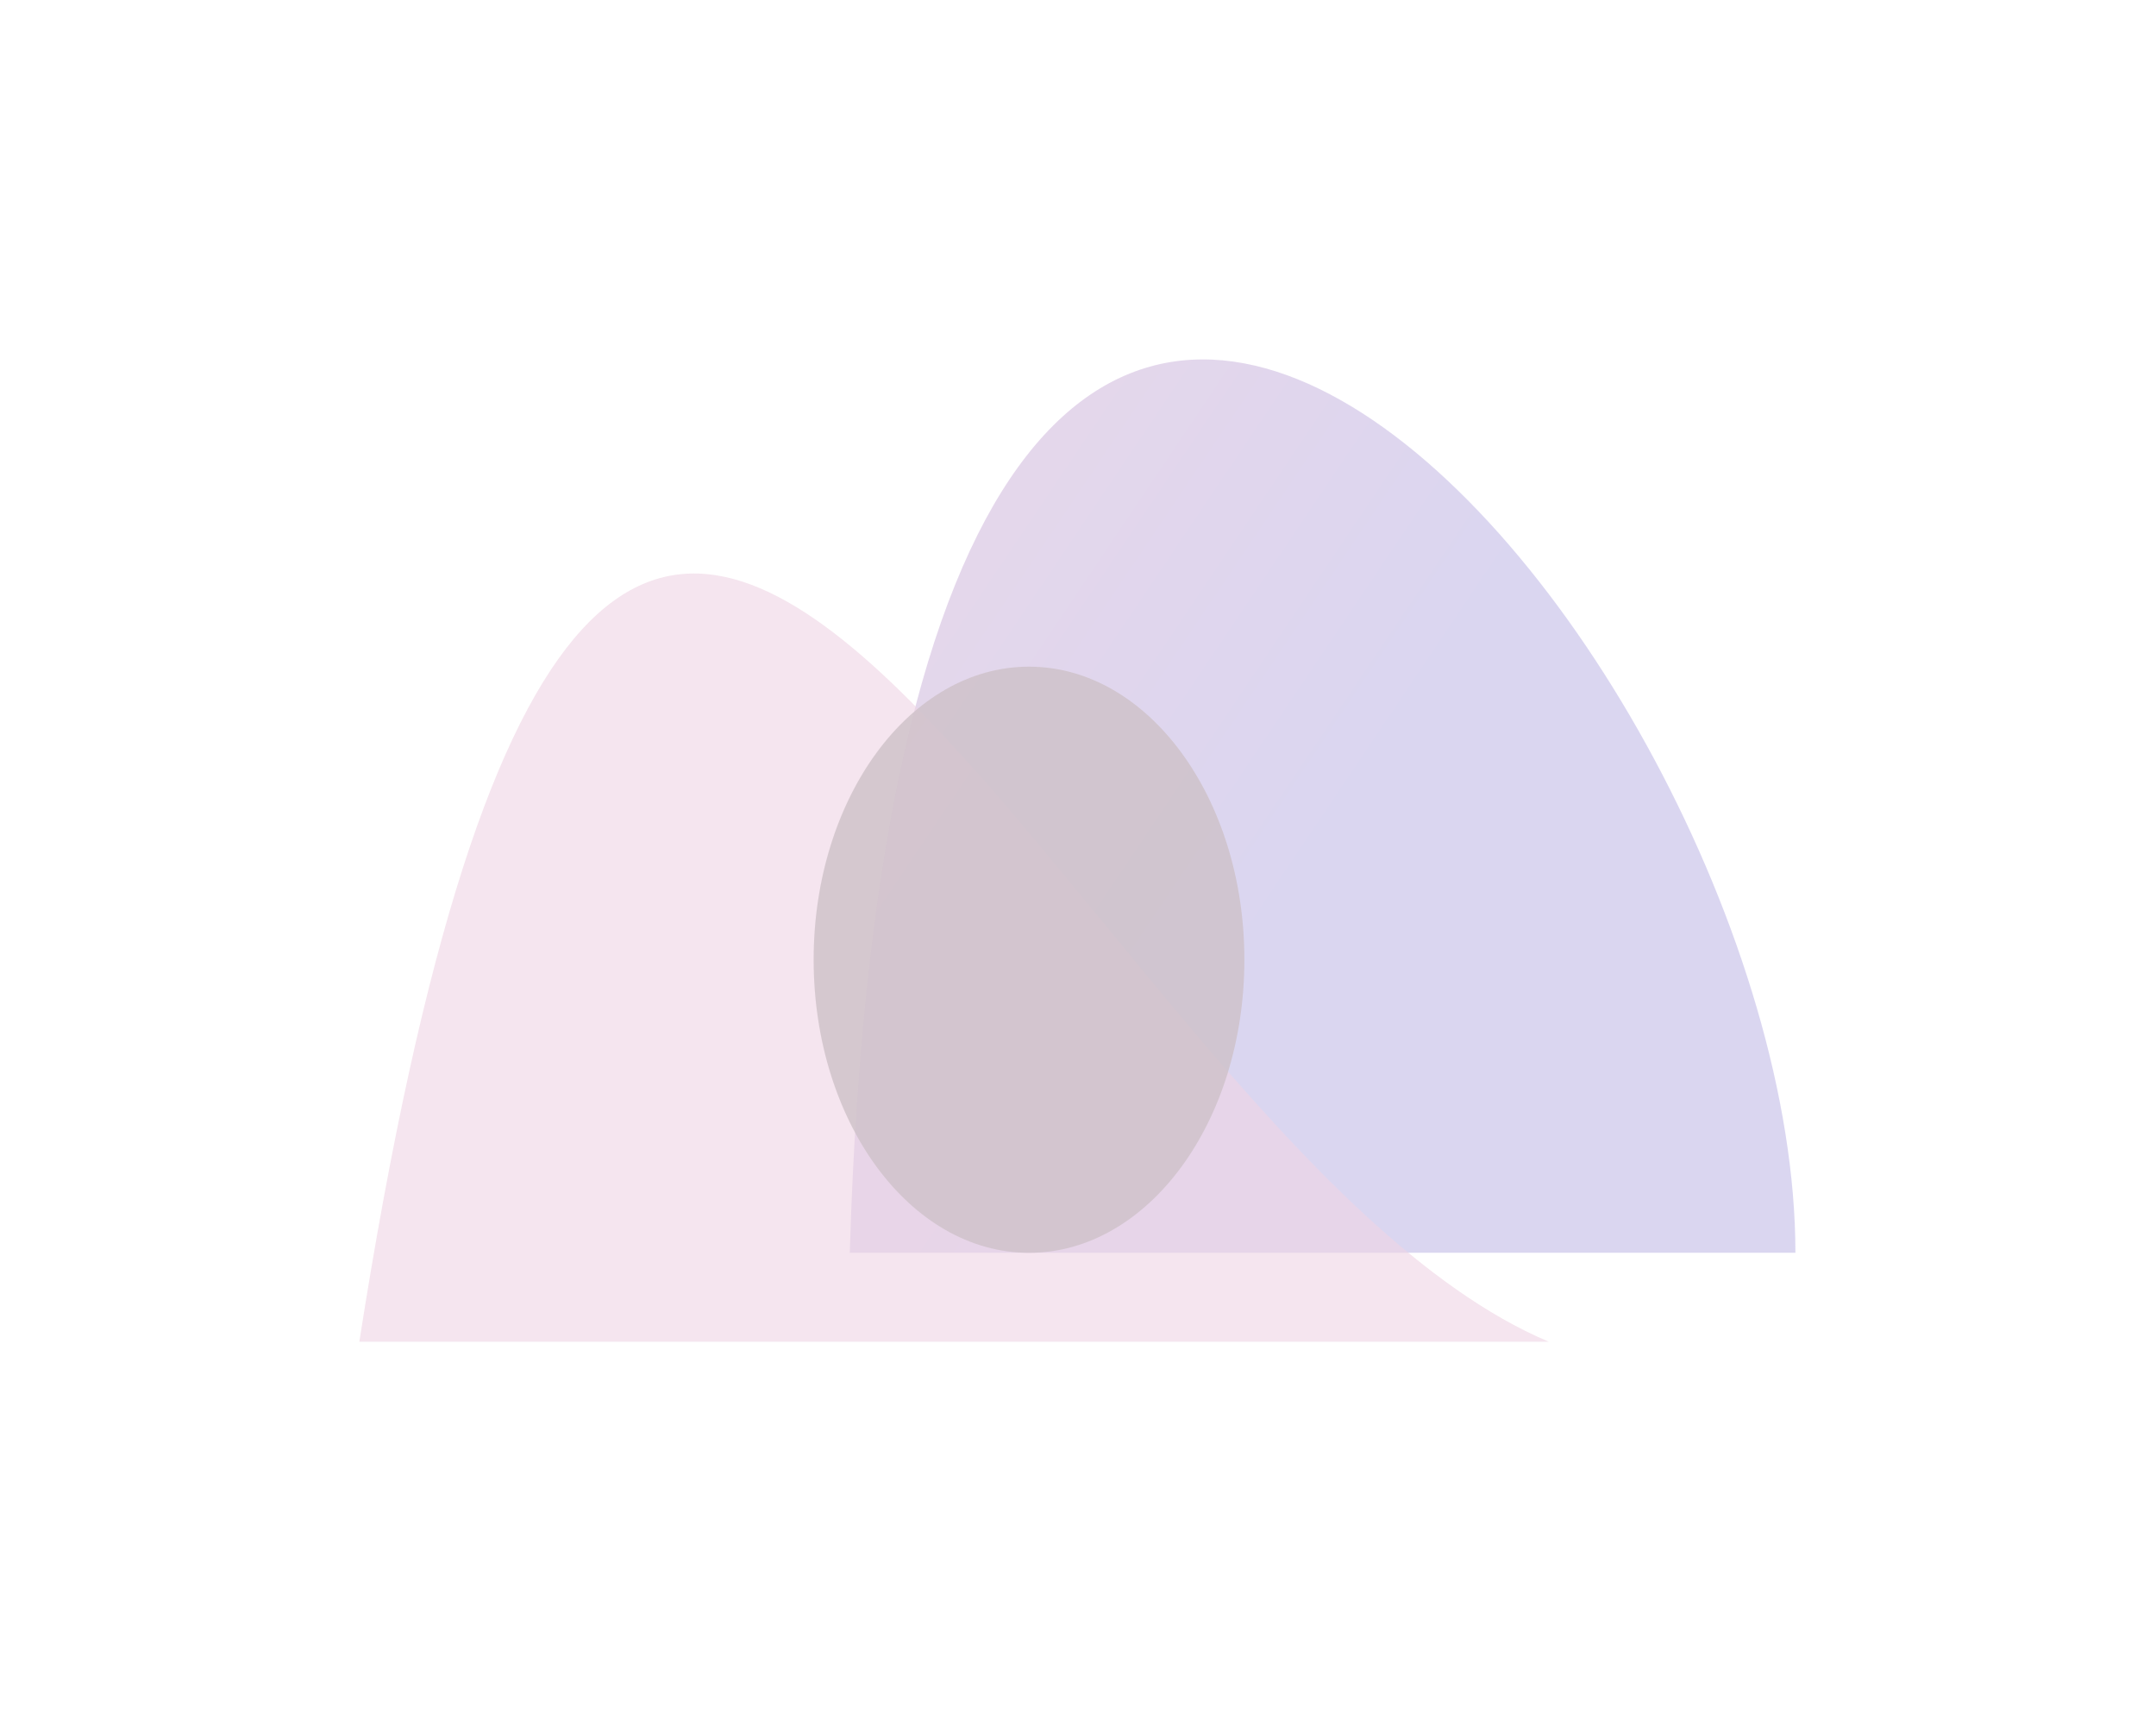
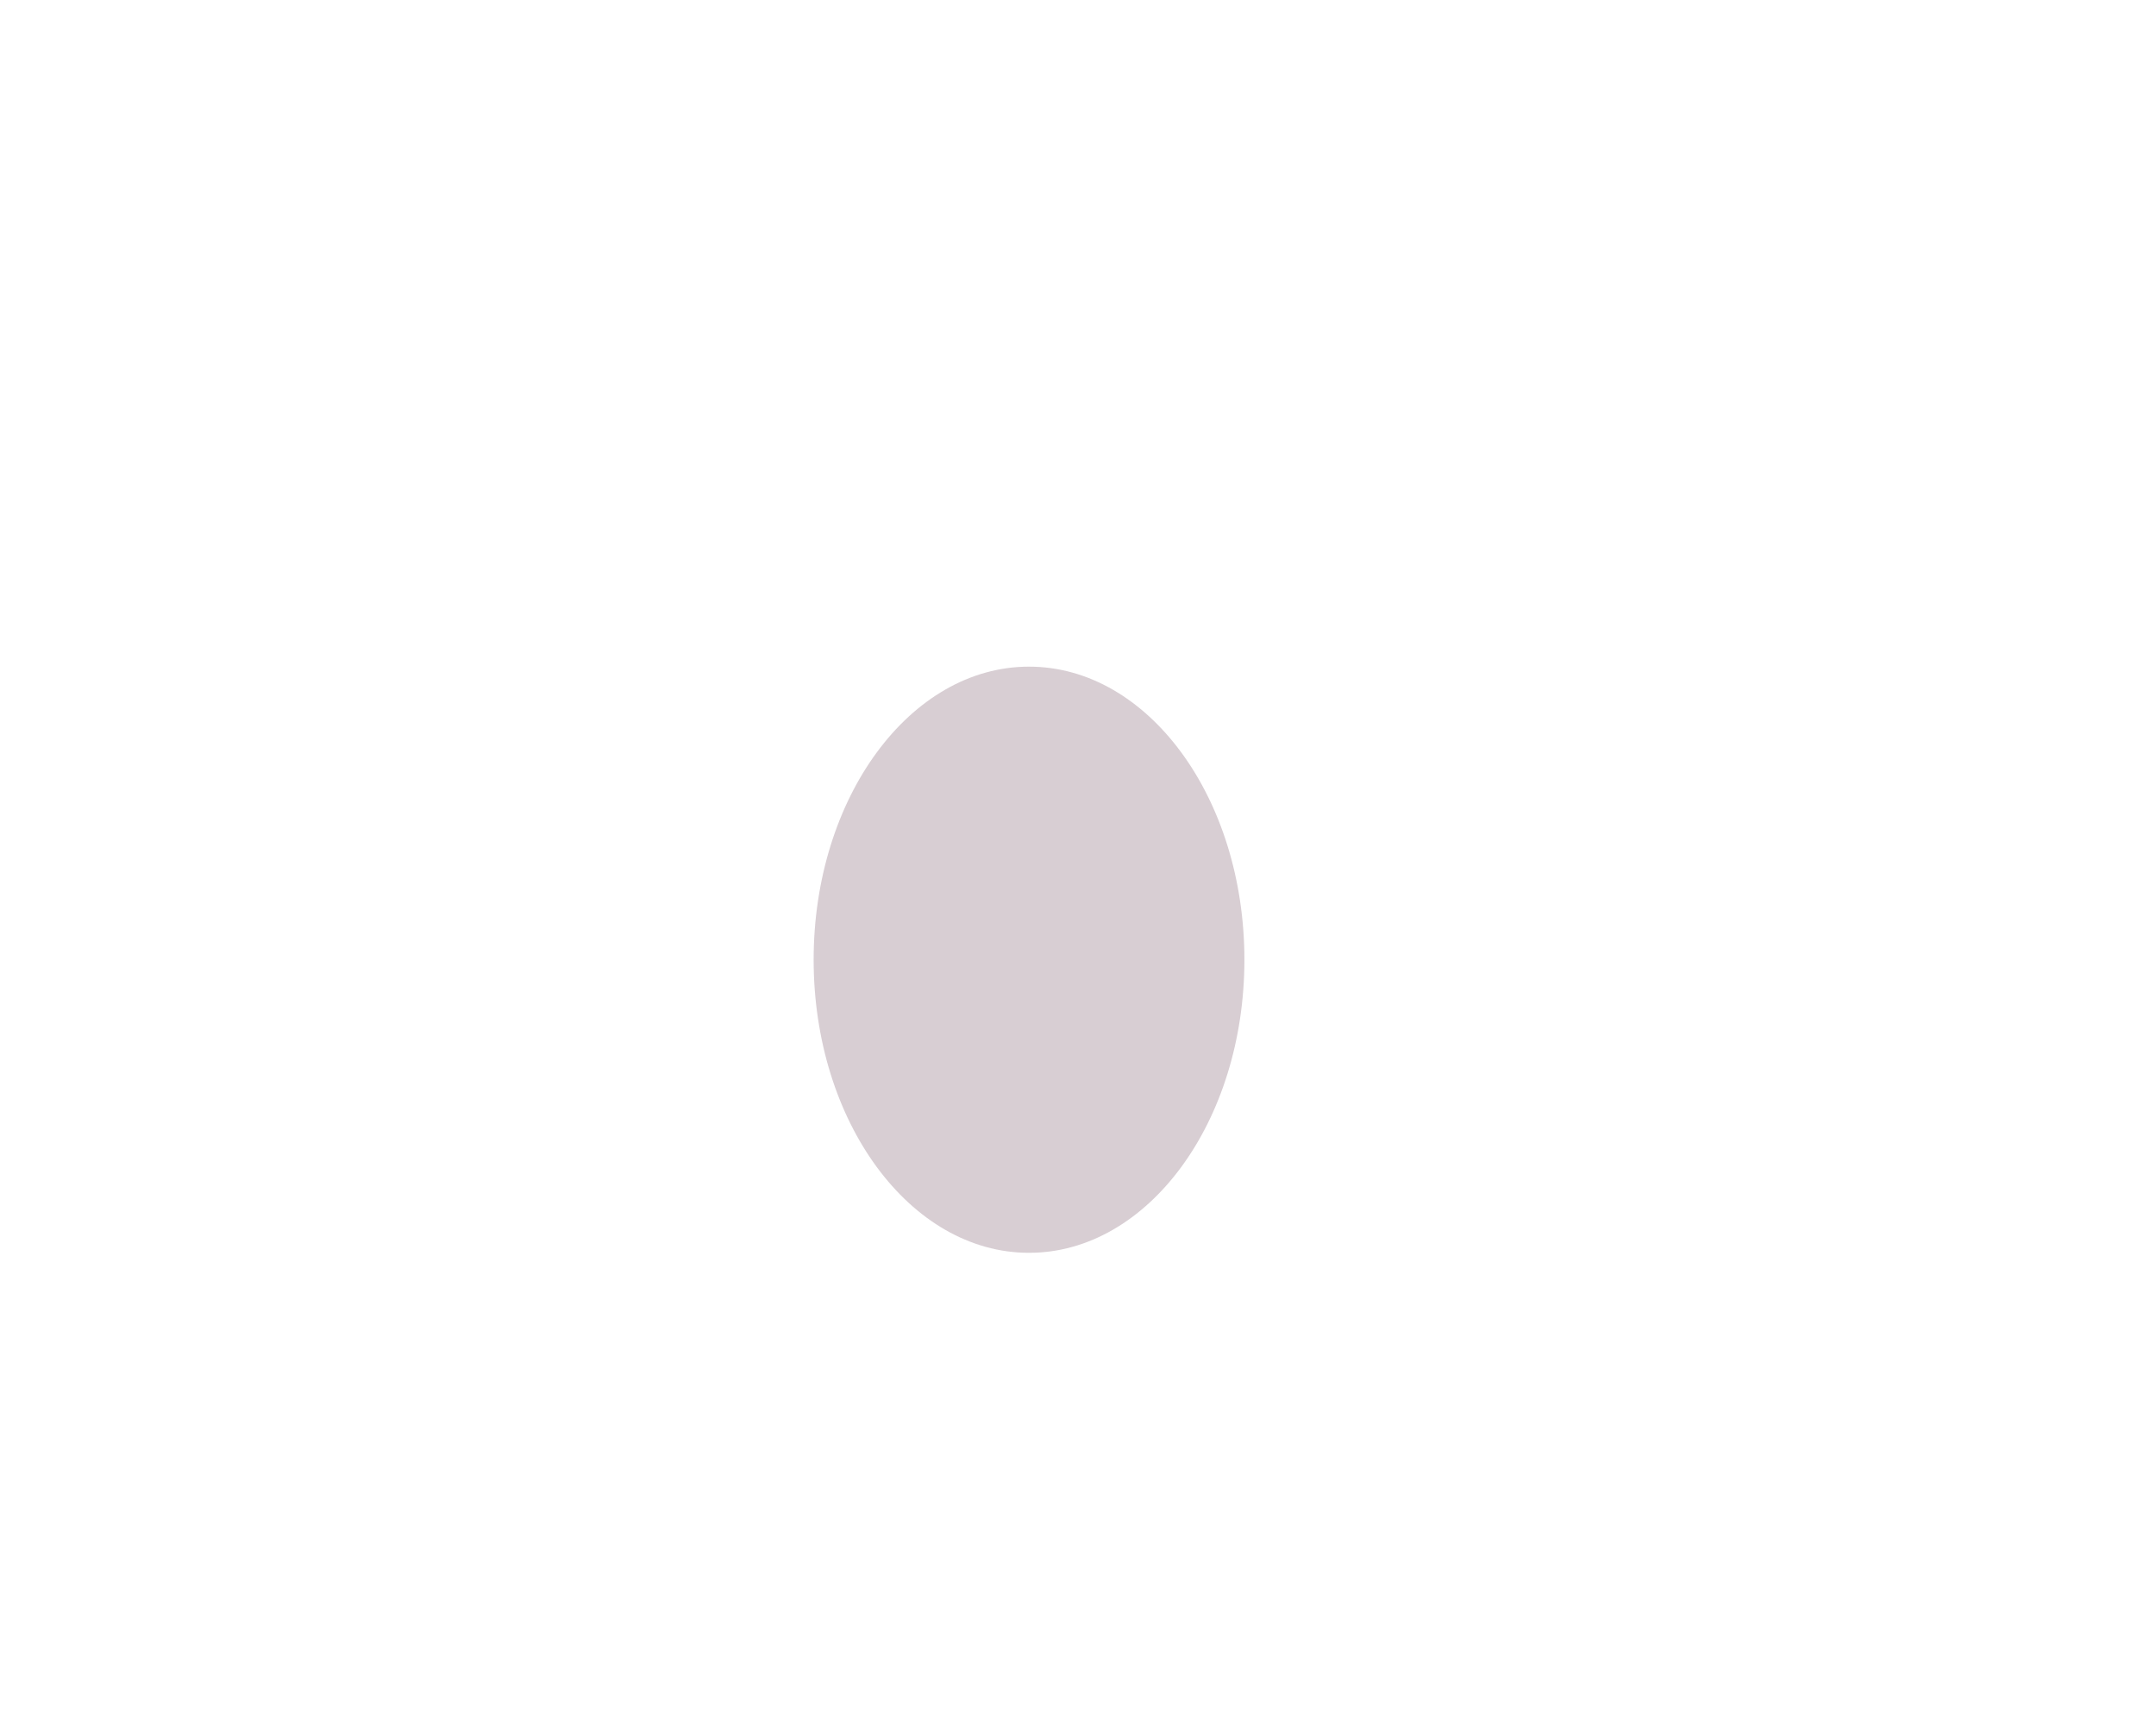
<svg xmlns="http://www.w3.org/2000/svg" width="642" height="514" viewBox="0 0 642 514" fill="none">
  <g opacity="0.25">
    <g filter="url(#filter0_f_2504_3303)">
-       <path opacity="0.9" d="M253.051 372.941C267.531 -120.28 534.63 189.368 534.63 372.941H253.051Z" fill="url(#paint0_linear_2504_3303)" />
-       <path opacity="0.6" d="M107 399.421C182.376 -82.21 312.842 336.703 461.174 399.421H107Z" fill="#BA508F" />
      <g style="mix-blend-mode:color-dodge" opacity="0.8" filter="url(#filter1_f_2504_3303)">
        <ellipse cx="306.415" cy="285.703" rx="64.134" ry="87.248" fill="#3A0823" />
      </g>
    </g>
  </g>
  <defs>
    <filter id="filter0_f_2504_3303" x="0" y="0" width="641.631" height="514" filterUnits="userSpaceOnUse" color-interpolation-filters="sRGB">
      <feFlood flood-opacity="0" result="BackgroundImageFix" />
      <feBlend mode="normal" in="SourceGraphic" in2="BackgroundImageFix" result="shape" />
      <feGaussianBlur stdDeviation="53.5" result="effect1_foregroundBlur_2504_3303" />
    </filter>
    <filter id="filter1_f_2504_3303" x="182.281" y="138.455" width="248.268" height="294.497" filterUnits="userSpaceOnUse" color-interpolation-filters="sRGB">
      <feFlood flood-opacity="0" result="BackgroundImageFix" />
      <feBlend mode="normal" in="SourceGraphic" in2="BackgroundImageFix" result="shape" />
      <feGaussianBlur stdDeviation="30" result="effect1_foregroundBlur_2504_3303" />
    </filter>
    <linearGradient id="paint0_linear_2504_3303" x1="337.74" y1="331.477" x2="-3.79" y2="101.809" gradientUnits="userSpaceOnUse">
      <stop stop-color="#5E4CBF" />
      <stop offset="1" stop-color="#E65177" />
    </linearGradient>
  </defs>
</svg>